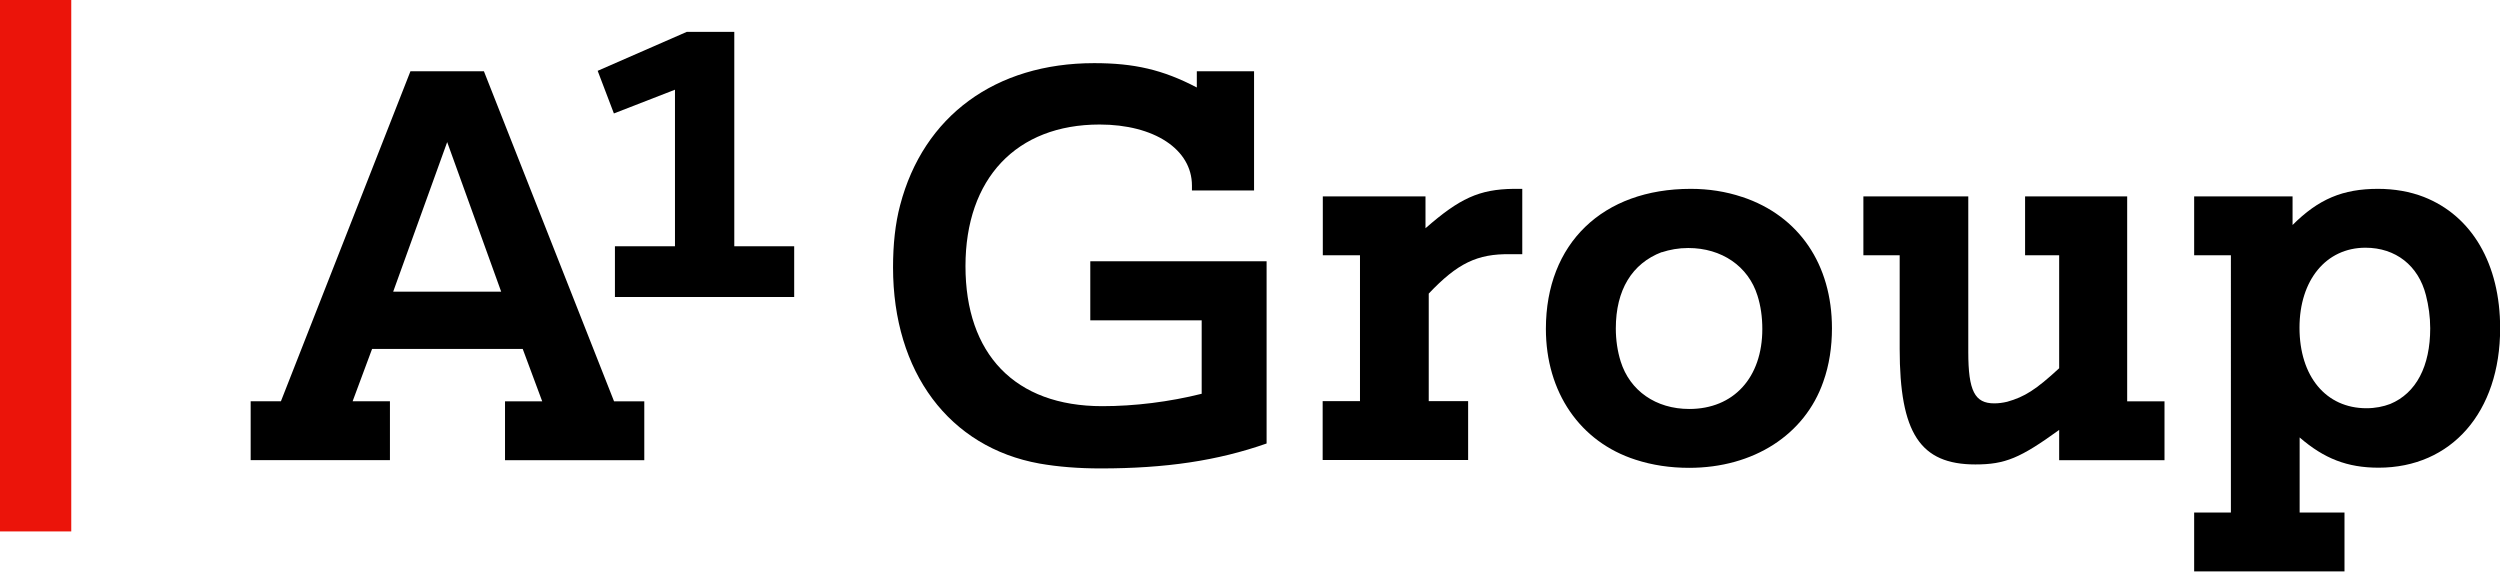
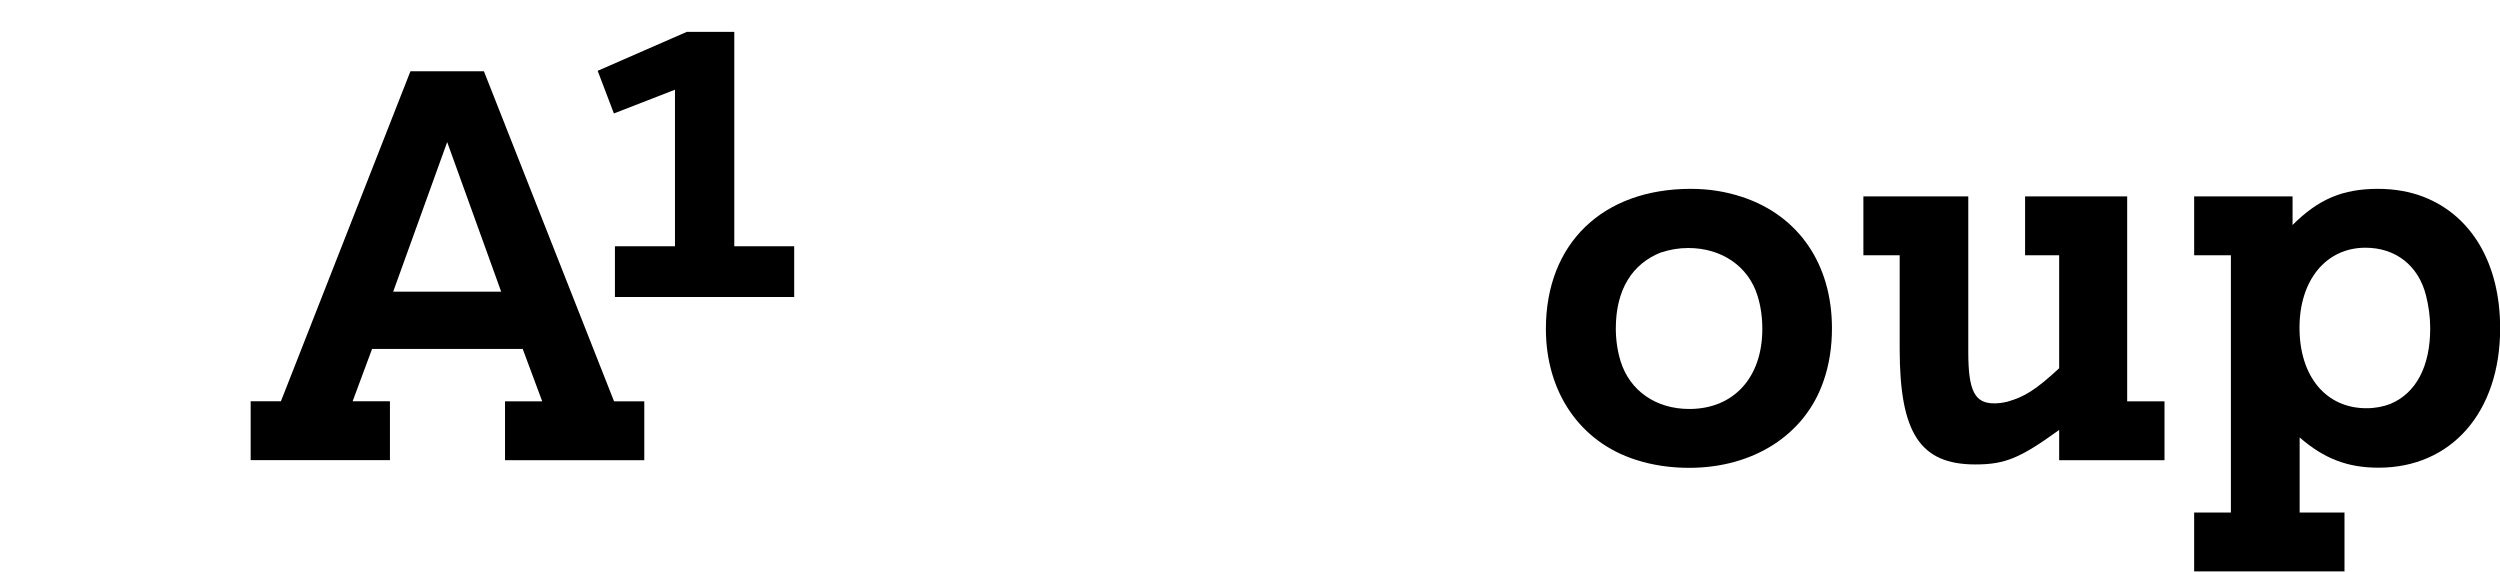
<svg xmlns="http://www.w3.org/2000/svg" id="a" viewBox="0 0 169.45 38.74">
  <defs>
    <style>.b{fill:#eb140a;}</style>
  </defs>
-   <rect class="b" width="4.83" height="36.02" />
  <g>
    <path d="M36.75,27.2l-1.32-3.55h-10.21l-1.32,3.55h2.53v3.99h-9.44v-3.99h2.05L27.82,4.83h4.98l8.82,22.37h2.05v3.99h-9.44v-3.99h2.53Zm-10.1-7.43h7.32l-3.66-10.14-3.66,10.14Zm15.04-3.08h4.06V6.08l-4.14,1.61-1.1-2.89,6.04-2.64h3.22v14.53h4.06v3.44h-12.15v-3.44Z" />
-     <path d="M73.91,17.71h11.94v12.35c-3.33,1.17-6.85,1.69-11.25,1.69-1.5,0-2.89-.11-4.14-.33-6.12-1.1-9.93-6.19-9.93-13.3,0-1.54,.15-2.97,.48-4.21,1.58-6.04,6.45-9.63,13.15-9.63,2.71,0,4.65,.44,6.96,1.65v-1.1h3.88V12.91h-4.21v-.33c0-2.46-2.56-4.14-6.26-4.14-5.64,0-9.09,3.66-9.09,9.6s3.33,9.49,9.27,9.49c2.2,0,4.54-.29,6.74-.84v-4.98h-7.55v-3.99Z" />
-     <path d="M92.19,17.3h-2.53v-3.99h6.96v2.16c2.31-2.02,3.63-2.64,5.97-2.67h.59v4.43h-.81c-2.24-.04-3.59,.62-5.53,2.67v7.29h2.67v3.99h-9.86v-3.99h2.53v-9.89Z" />
    <path d="M118.09,13.35c3.85,1.28,6.08,4.58,6.08,8.9,0,1.25-.18,2.49-.59,3.63-1.25,3.59-4.73,5.83-9.09,5.83-1.28,0-2.49-.18-3.63-.55-3.77-1.21-6.08-4.58-6.08-8.87,0-5.79,3.85-9.49,9.82-9.49,1.21,0,2.38,.18,3.48,.55Zm-5.46,3.74c-2.01,.77-3.11,2.56-3.11,5.17,0,.77,.11,1.54,.33,2.24,.62,1.98,2.38,3.22,4.65,3.22,3,0,4.95-2.12,4.95-5.42,0-.81-.11-1.58-.33-2.27-.62-1.98-2.42-3.22-4.69-3.22-.66,0-1.25,.11-1.8,.29Z" />
    <path d="M126.3,17.3v-3.99h7.11v10.55c0,2.64,.44,3.48,1.76,3.48,.29,0,.59-.04,.88-.11,1.17-.33,1.94-.81,3.52-2.27v-7.66h-2.31v-3.99h6.92v13.89h2.53v3.99h-7.14v-2.05c-2.64,1.91-3.66,2.34-5.68,2.34-3.74,0-5.13-2.12-5.13-7.84v-6.34h-2.45Z" />
    <path d="M151.21,17.3h-2.49v-3.99h6.67v1.94c1.76-1.76,3.41-2.45,5.79-2.45,1.1,0,2.16,.18,3.11,.55,3.26,1.28,5.17,4.54,5.17,8.9,0,5.68-3.3,9.45-8.24,9.45-2.12,0-3.7-.62-5.35-2.05v5.09h3.04v3.99h-10.19v-3.99h2.49V17.3Zm4.65,4.91c0,3.3,1.79,5.46,4.54,5.46,.59,0,1.14-.11,1.61-.29,1.76-.73,2.71-2.56,2.71-5.13,0-.77-.11-1.54-.29-2.24-.51-2.01-2.05-3.22-4.1-3.22-2.67,0-4.47,2.2-4.47,5.42Z" />
  </g>
</svg>